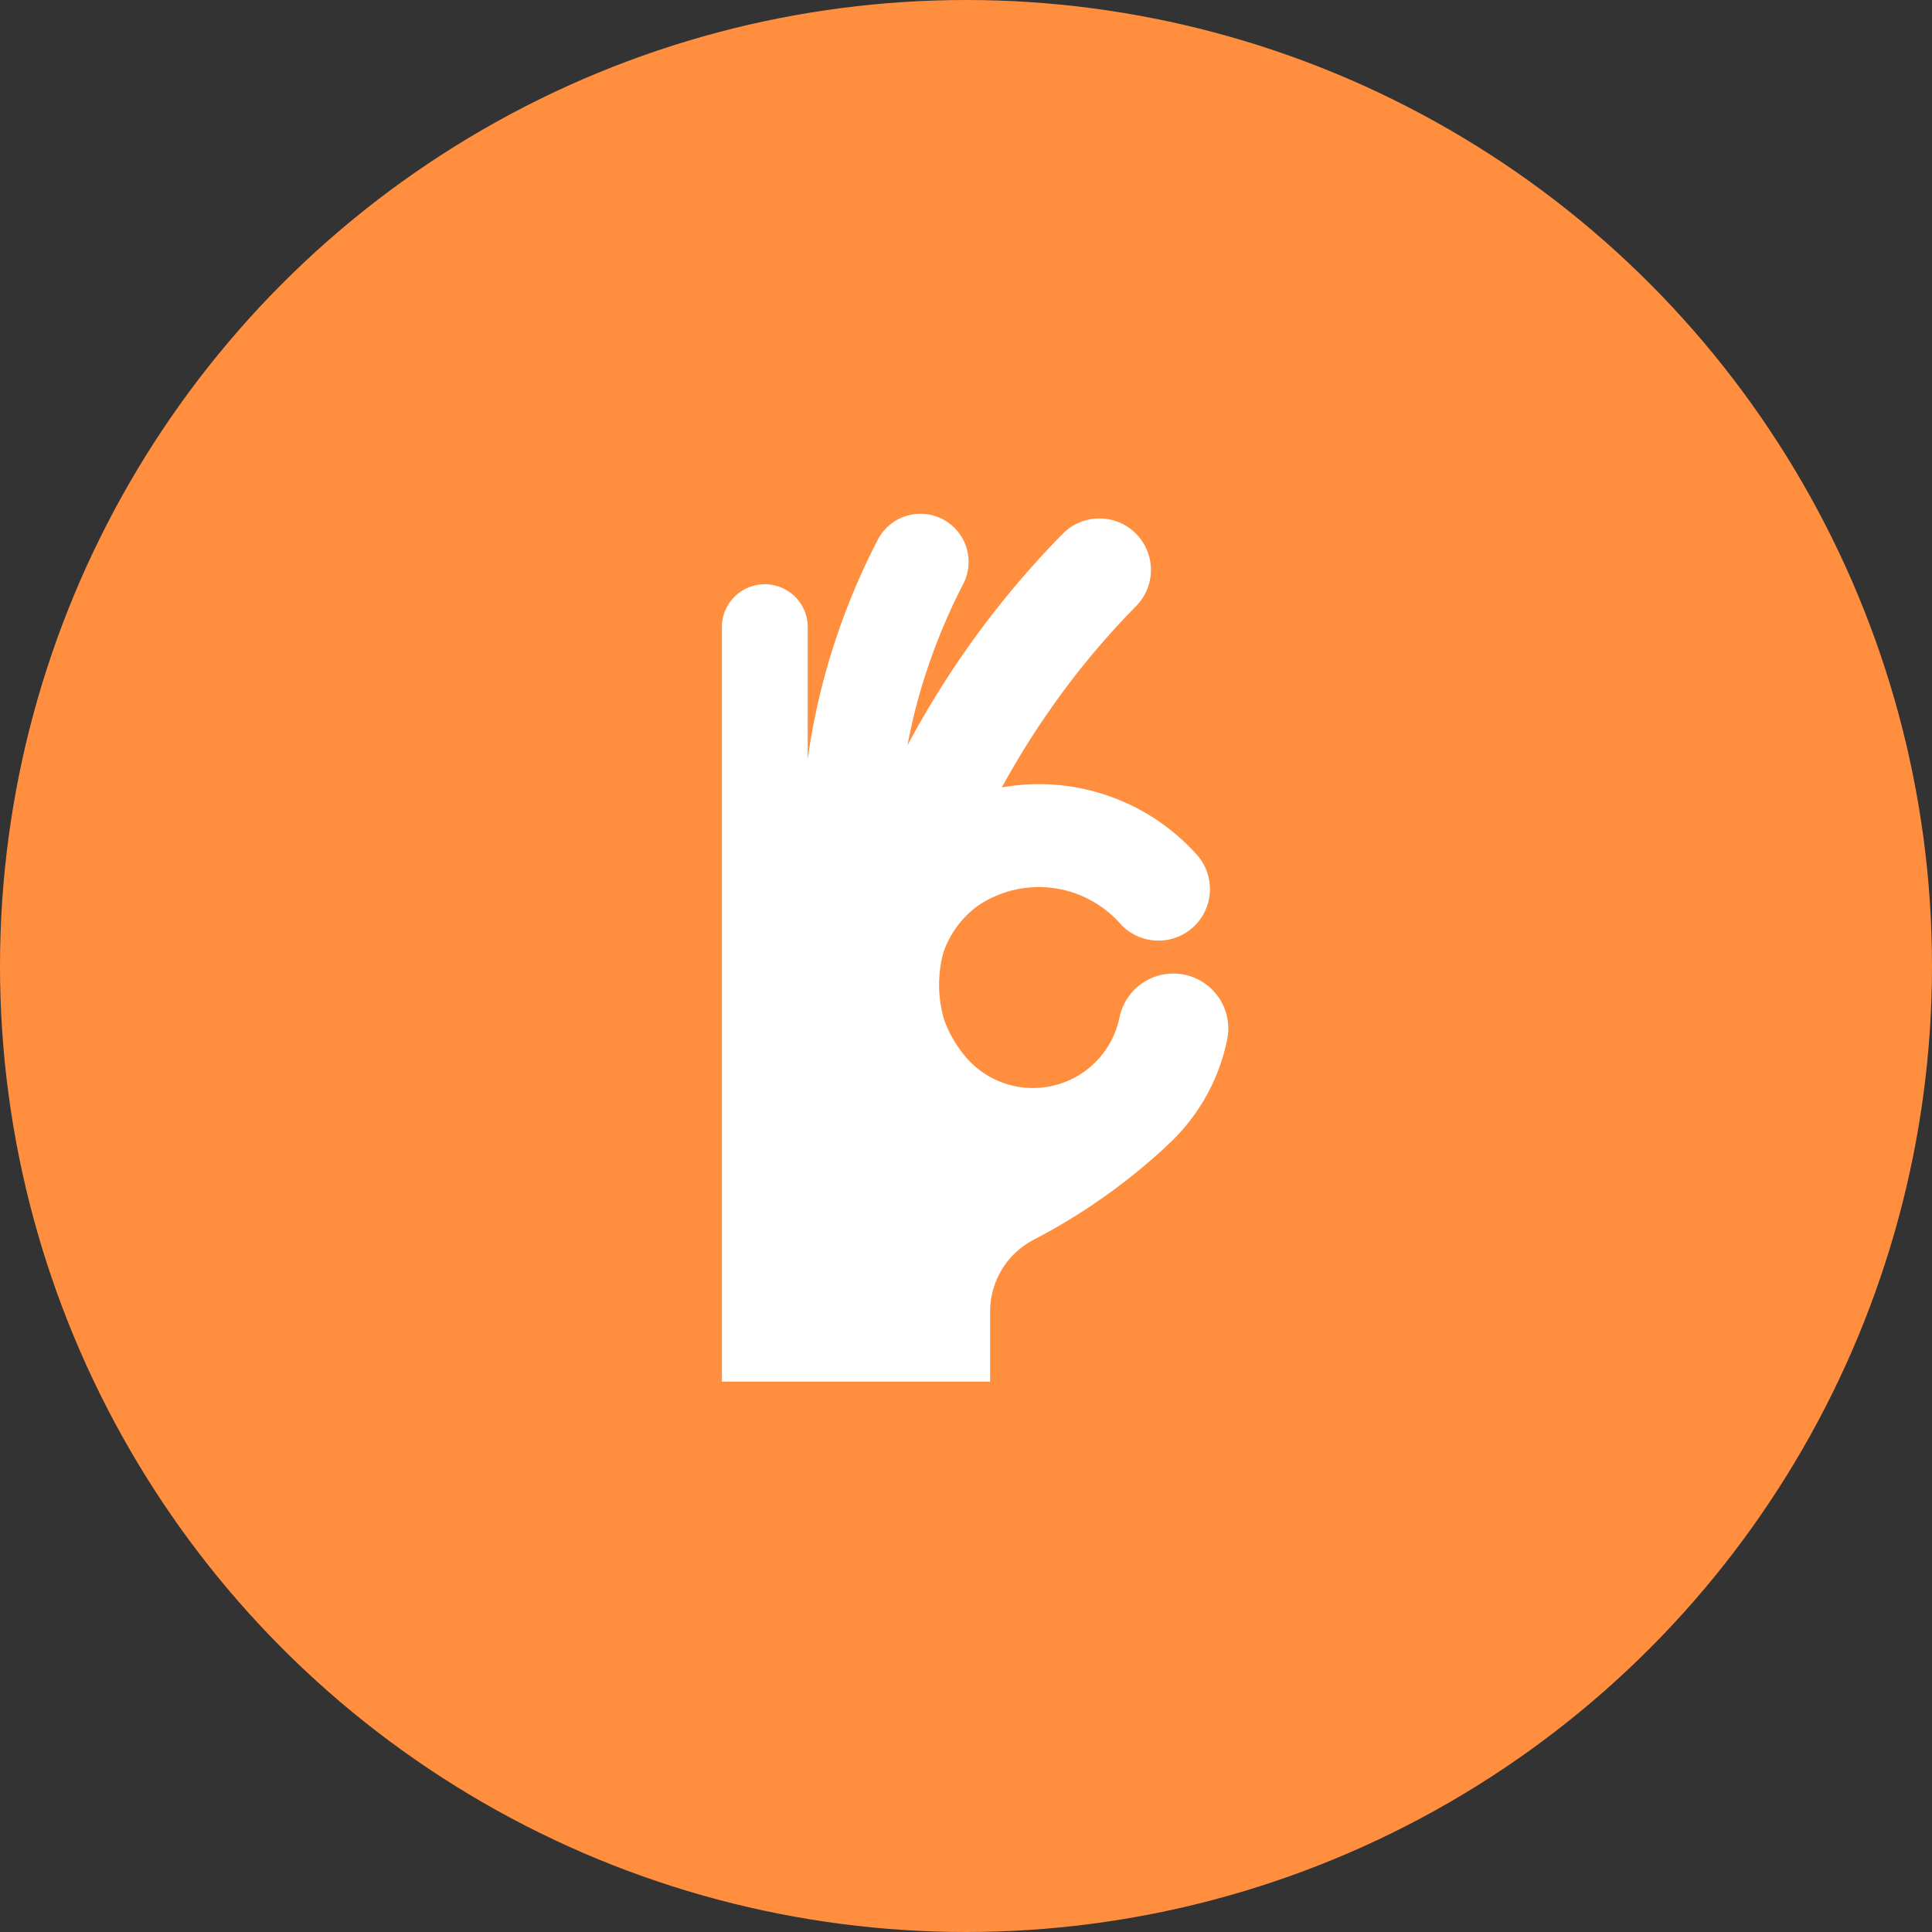
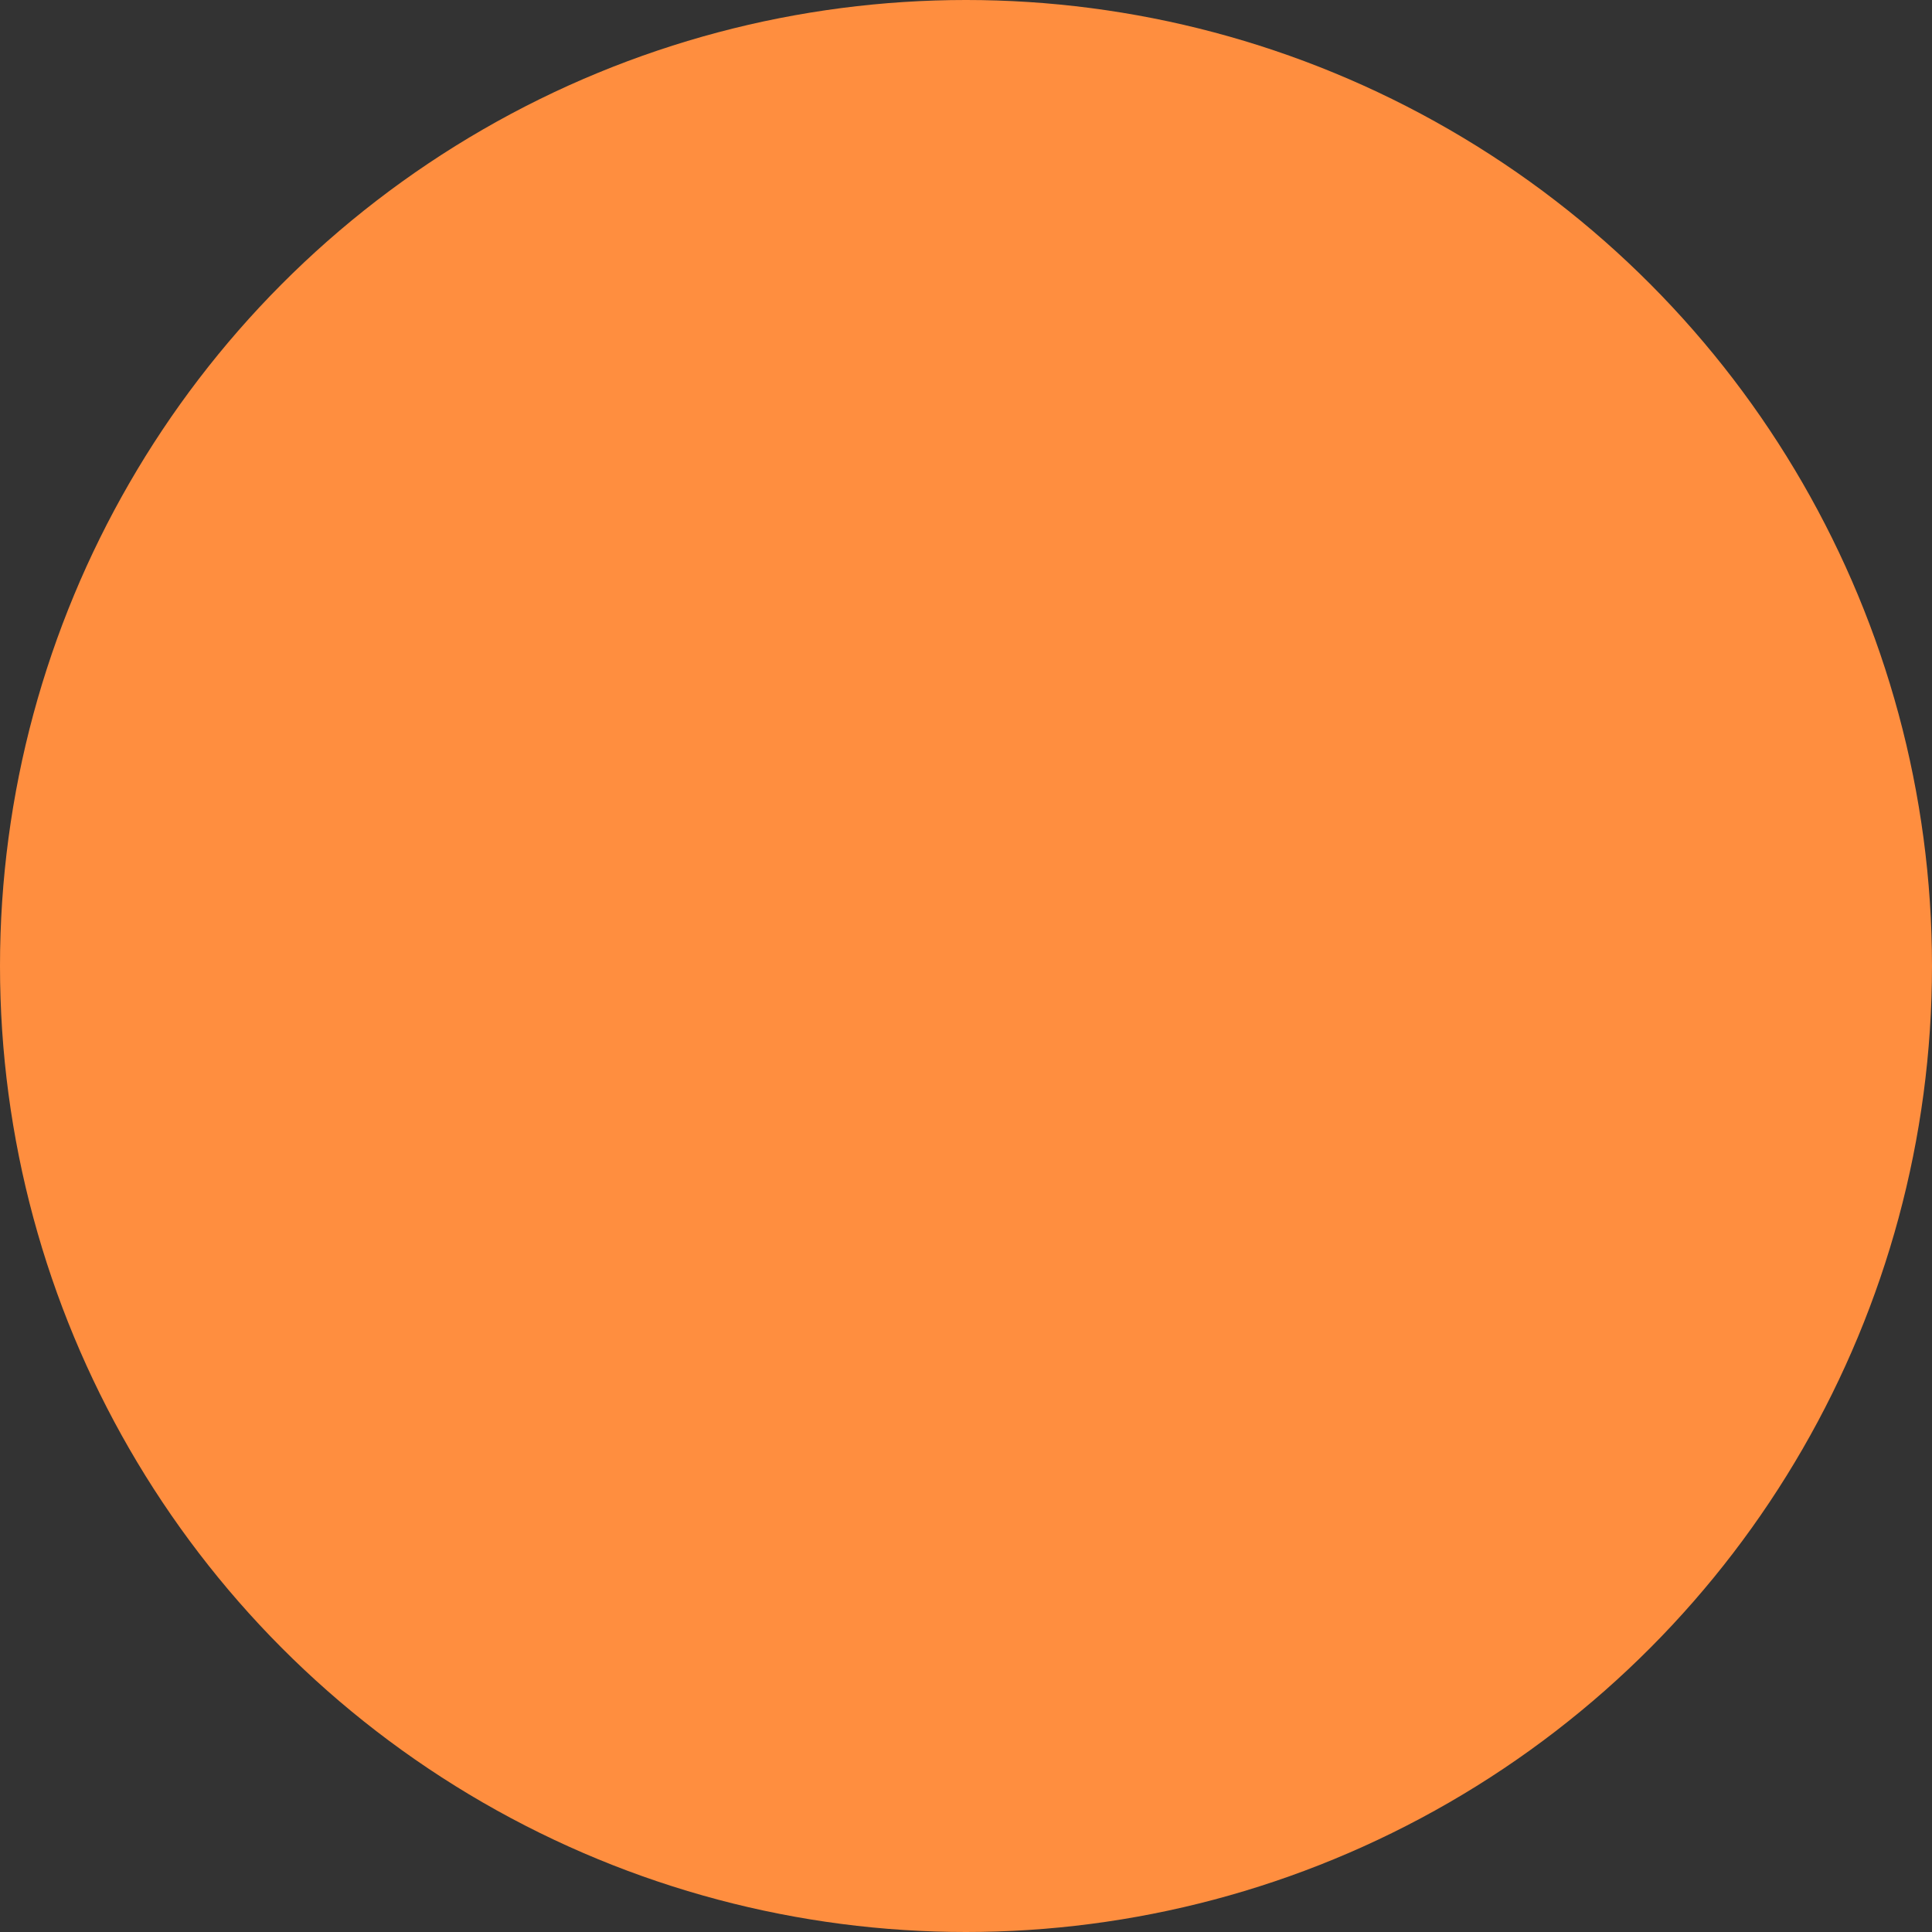
<svg xmlns="http://www.w3.org/2000/svg" width="106" height="106" viewBox="0 0 106 106">
  <rect x="0" y="0" width="106" height="106" fill="#333333" stroke="none" />
  <defs>
    <clipPath id="clip-path">
      <rect id="長方形_509" data-name="長方形 509" width="27.783" height="47.616" fill="none" />
    </clipPath>
  </defs>
  <g id="グループ_665" data-name="グループ 665" transform="translate(-315 -2298)">
    <circle id="楕円形_47" data-name="楕円形 47" cx="53" cy="53" r="53" transform="translate(315 2298)" fill="#ff8e3f" />
    <g id="グループ_543" data-name="グループ 543" transform="translate(354.608 2326.192)">
      <g id="グループ_542" data-name="グループ 542" clip-path="url(#clip-path)">
-         <path id="パス_497" data-name="パス 497" d="M25.372,25.283a3.016,3.016,0,0,0-3.558,2.35,4.783,4.783,0,0,1-.6,1.53,4.889,4.889,0,0,1-1.736,1.7,4.873,4.873,0,0,1-4.061.353,4.868,4.868,0,0,1-1.988-1.357A6.687,6.687,0,0,1,12.2,27.782a6.784,6.784,0,0,1-.047-3.721A5.327,5.327,0,0,1,14.046,21.5a5.972,5.972,0,0,1,7.81.988,2.827,2.827,0,0,0,4.224-3.758A11.626,11.626,0,0,0,15.361,15.01a44.49,44.49,0,0,1,2.625-4.24,43.65,43.65,0,0,1,4.732-5.7,2.826,2.826,0,1,0-4.013-3.981h0A50.129,50.129,0,0,0,11.854,9.8c-.6.966-1.161,1.936-1.671,2.9q.239-1.275.56-2.457a32.854,32.854,0,0,1,2.5-6.4A2.638,2.638,0,0,0,8.547,1.431a38.059,38.059,0,0,0-2.9,7.429,36.791,36.791,0,0,0-.94,4.6V6.111A2.356,2.356,0,0,0,0,6.111v41.5H14.715V43.848a4.451,4.451,0,0,1,2.387-4.02,33.121,33.121,0,0,0,7.228-5.08c.02-.017.037-.036.056-.054s.024-.022.035-.034a10.777,10.777,0,0,0,3.3-5.818,3.015,3.015,0,0,0-2.349-3.559" transform="translate(0 0)" fill="#fff" />
-       </g>
+         </g>
    </g>
  </g>
</svg>